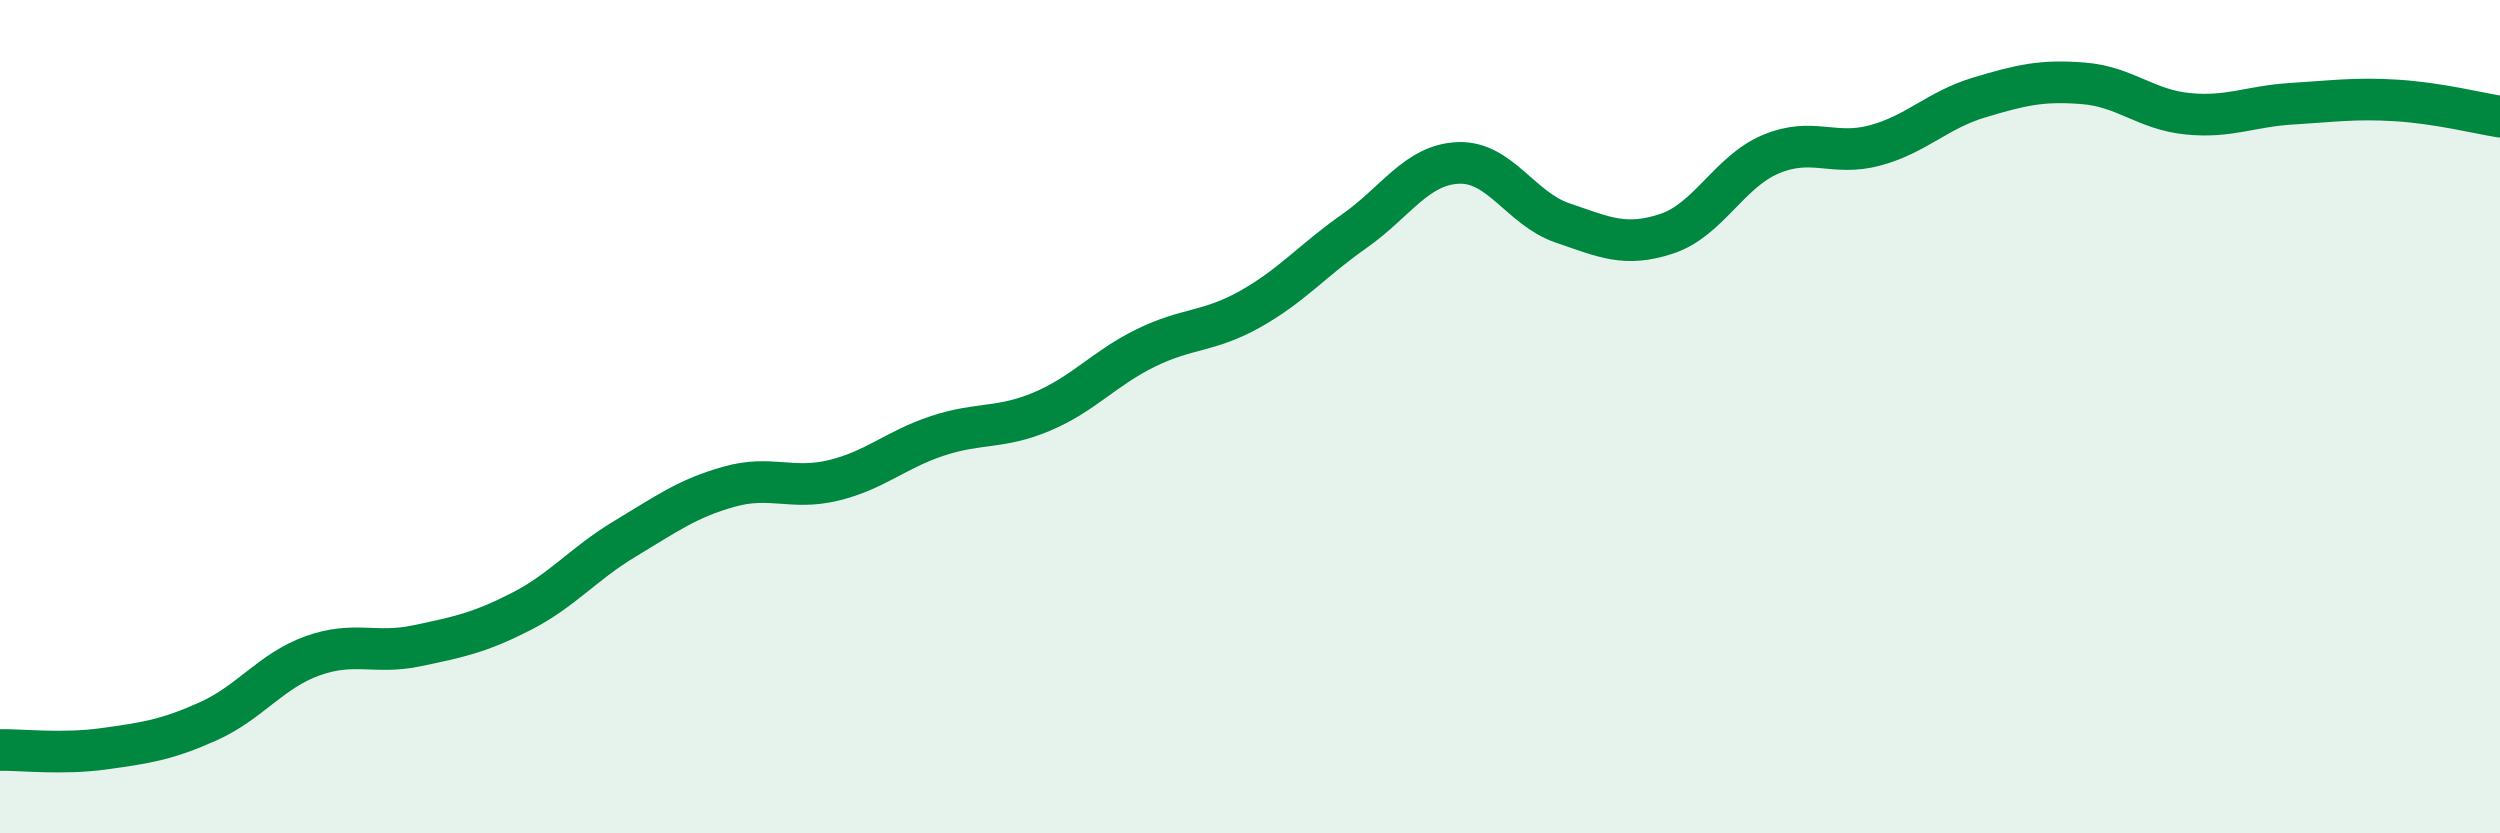
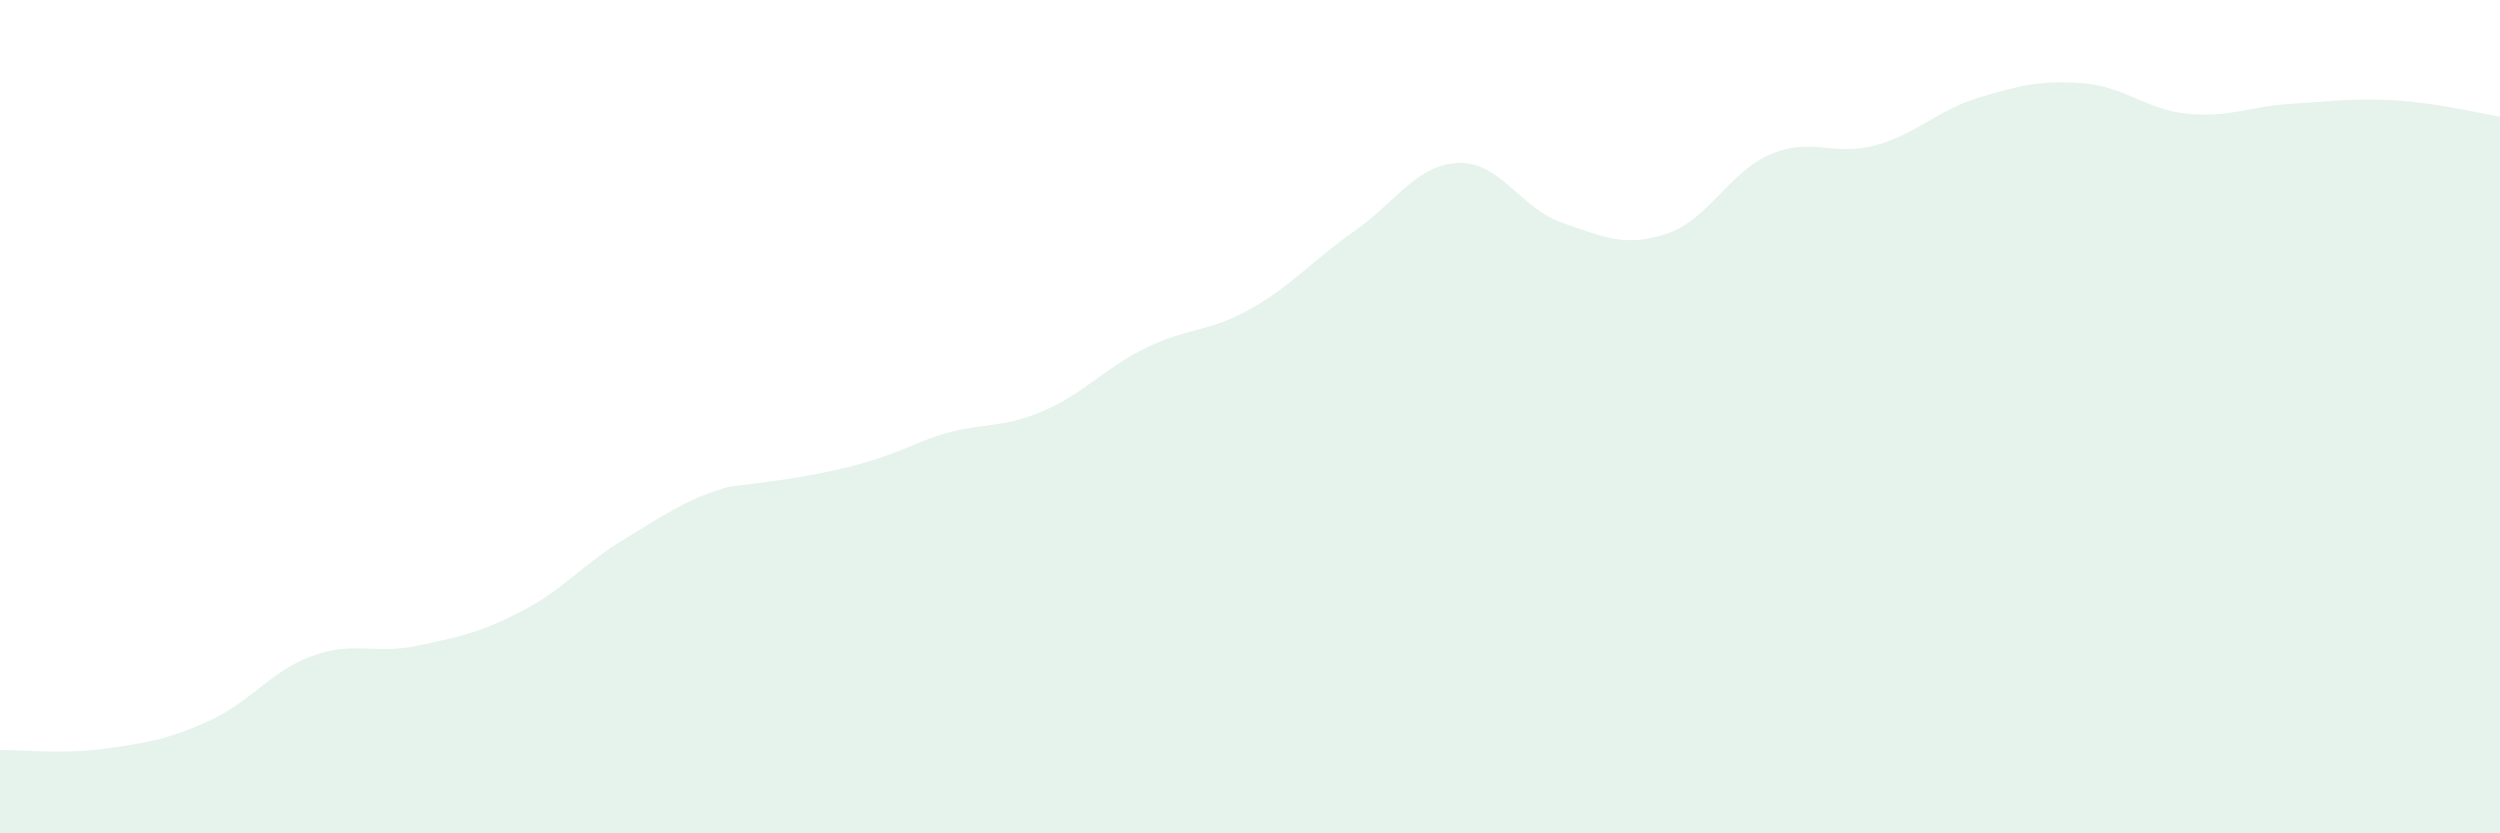
<svg xmlns="http://www.w3.org/2000/svg" width="60" height="20" viewBox="0 0 60 20">
-   <path d="M 0,18 C 0.5,17.99 1.5,18.11 2.5,17.97 C 3.5,17.83 4,17.76 5,17.31 C 6,16.86 6.5,16.1 7.5,15.74 C 8.5,15.38 9,15.71 10,15.5 C 11,15.29 11.5,15.19 12.5,14.68 C 13.5,14.17 14,13.53 15,12.93 C 16,12.33 16.5,11.96 17.5,11.68 C 18.5,11.4 19,11.77 20,11.53 C 21,11.29 21.5,10.79 22.5,10.46 C 23.5,10.13 24,10.3 25,9.88 C 26,9.46 26.5,8.84 27.5,8.35 C 28.5,7.86 29,7.98 30,7.42 C 31,6.86 31.5,6.25 32.5,5.55 C 33.5,4.85 34,3.95 35,3.91 C 36,3.87 36.5,5.01 37.5,5.35 C 38.5,5.69 39,5.94 40,5.61 C 41,5.28 41.5,4.12 42.5,3.7 C 43.5,3.28 44,3.76 45,3.49 C 46,3.22 46.5,2.64 47.5,2.34 C 48.5,2.04 49,1.92 50,2 C 51,2.08 51.5,2.63 52.5,2.73 C 53.5,2.83 54,2.55 55,2.49 C 56,2.43 56.5,2.35 57.5,2.41 C 58.5,2.47 59.5,2.72 60,2.8L60 20L0 20Z" fill="#008740" opacity="0.1" stroke-linecap="round" stroke-linejoin="round" />
-   <path d="M 0,18 C 0.5,17.99 1.5,18.11 2.5,17.97 C 3.5,17.83 4,17.76 5,17.31 C 6,16.86 6.5,16.1 7.5,15.74 C 8.5,15.38 9,15.71 10,15.5 C 11,15.29 11.5,15.19 12.5,14.68 C 13.5,14.17 14,13.53 15,12.93 C 16,12.33 16.5,11.96 17.5,11.68 C 18.5,11.4 19,11.77 20,11.53 C 21,11.29 21.5,10.79 22.5,10.46 C 23.5,10.13 24,10.3 25,9.88 C 26,9.46 26.5,8.84 27.5,8.35 C 28.5,7.86 29,7.98 30,7.42 C 31,6.86 31.5,6.25 32.5,5.55 C 33.5,4.85 34,3.95 35,3.91 C 36,3.87 36.5,5.01 37.5,5.35 C 38.5,5.69 39,5.94 40,5.61 C 41,5.28 41.5,4.12 42.5,3.7 C 43.5,3.28 44,3.76 45,3.49 C 46,3.22 46.5,2.64 47.5,2.34 C 48.5,2.04 49,1.92 50,2 C 51,2.08 51.5,2.63 52.5,2.73 C 53.5,2.83 54,2.55 55,2.49 C 56,2.43 56.5,2.35 57.5,2.41 C 58.5,2.47 59.5,2.72 60,2.8" stroke="#008740" stroke-width="1" fill="none" stroke-linecap="round" stroke-linejoin="round" />
+   <path d="M 0,18 C 0.5,17.99 1.5,18.11 2.5,17.97 C 3.5,17.83 4,17.76 5,17.31 C 6,16.86 6.5,16.1 7.5,15.74 C 8.5,15.38 9,15.71 10,15.5 C 11,15.29 11.5,15.19 12.5,14.68 C 13.5,14.17 14,13.53 15,12.93 C 16,12.33 16.5,11.96 17.5,11.68 C 21,11.29 21.5,10.79 22.5,10.46 C 23.5,10.13 24,10.3 25,9.88 C 26,9.46 26.5,8.84 27.5,8.35 C 28.5,7.86 29,7.98 30,7.42 C 31,6.86 31.5,6.25 32.5,5.55 C 33.5,4.85 34,3.95 35,3.91 C 36,3.87 36.5,5.01 37.5,5.35 C 38.5,5.69 39,5.94 40,5.61 C 41,5.28 41.5,4.12 42.5,3.7 C 43.5,3.28 44,3.76 45,3.49 C 46,3.22 46.5,2.64 47.5,2.34 C 48.5,2.04 49,1.92 50,2 C 51,2.08 51.5,2.63 52.5,2.73 C 53.5,2.83 54,2.55 55,2.49 C 56,2.43 56.5,2.35 57.5,2.41 C 58.5,2.47 59.5,2.72 60,2.8L60 20L0 20Z" fill="#008740" opacity="0.1" stroke-linecap="round" stroke-linejoin="round" />
</svg>